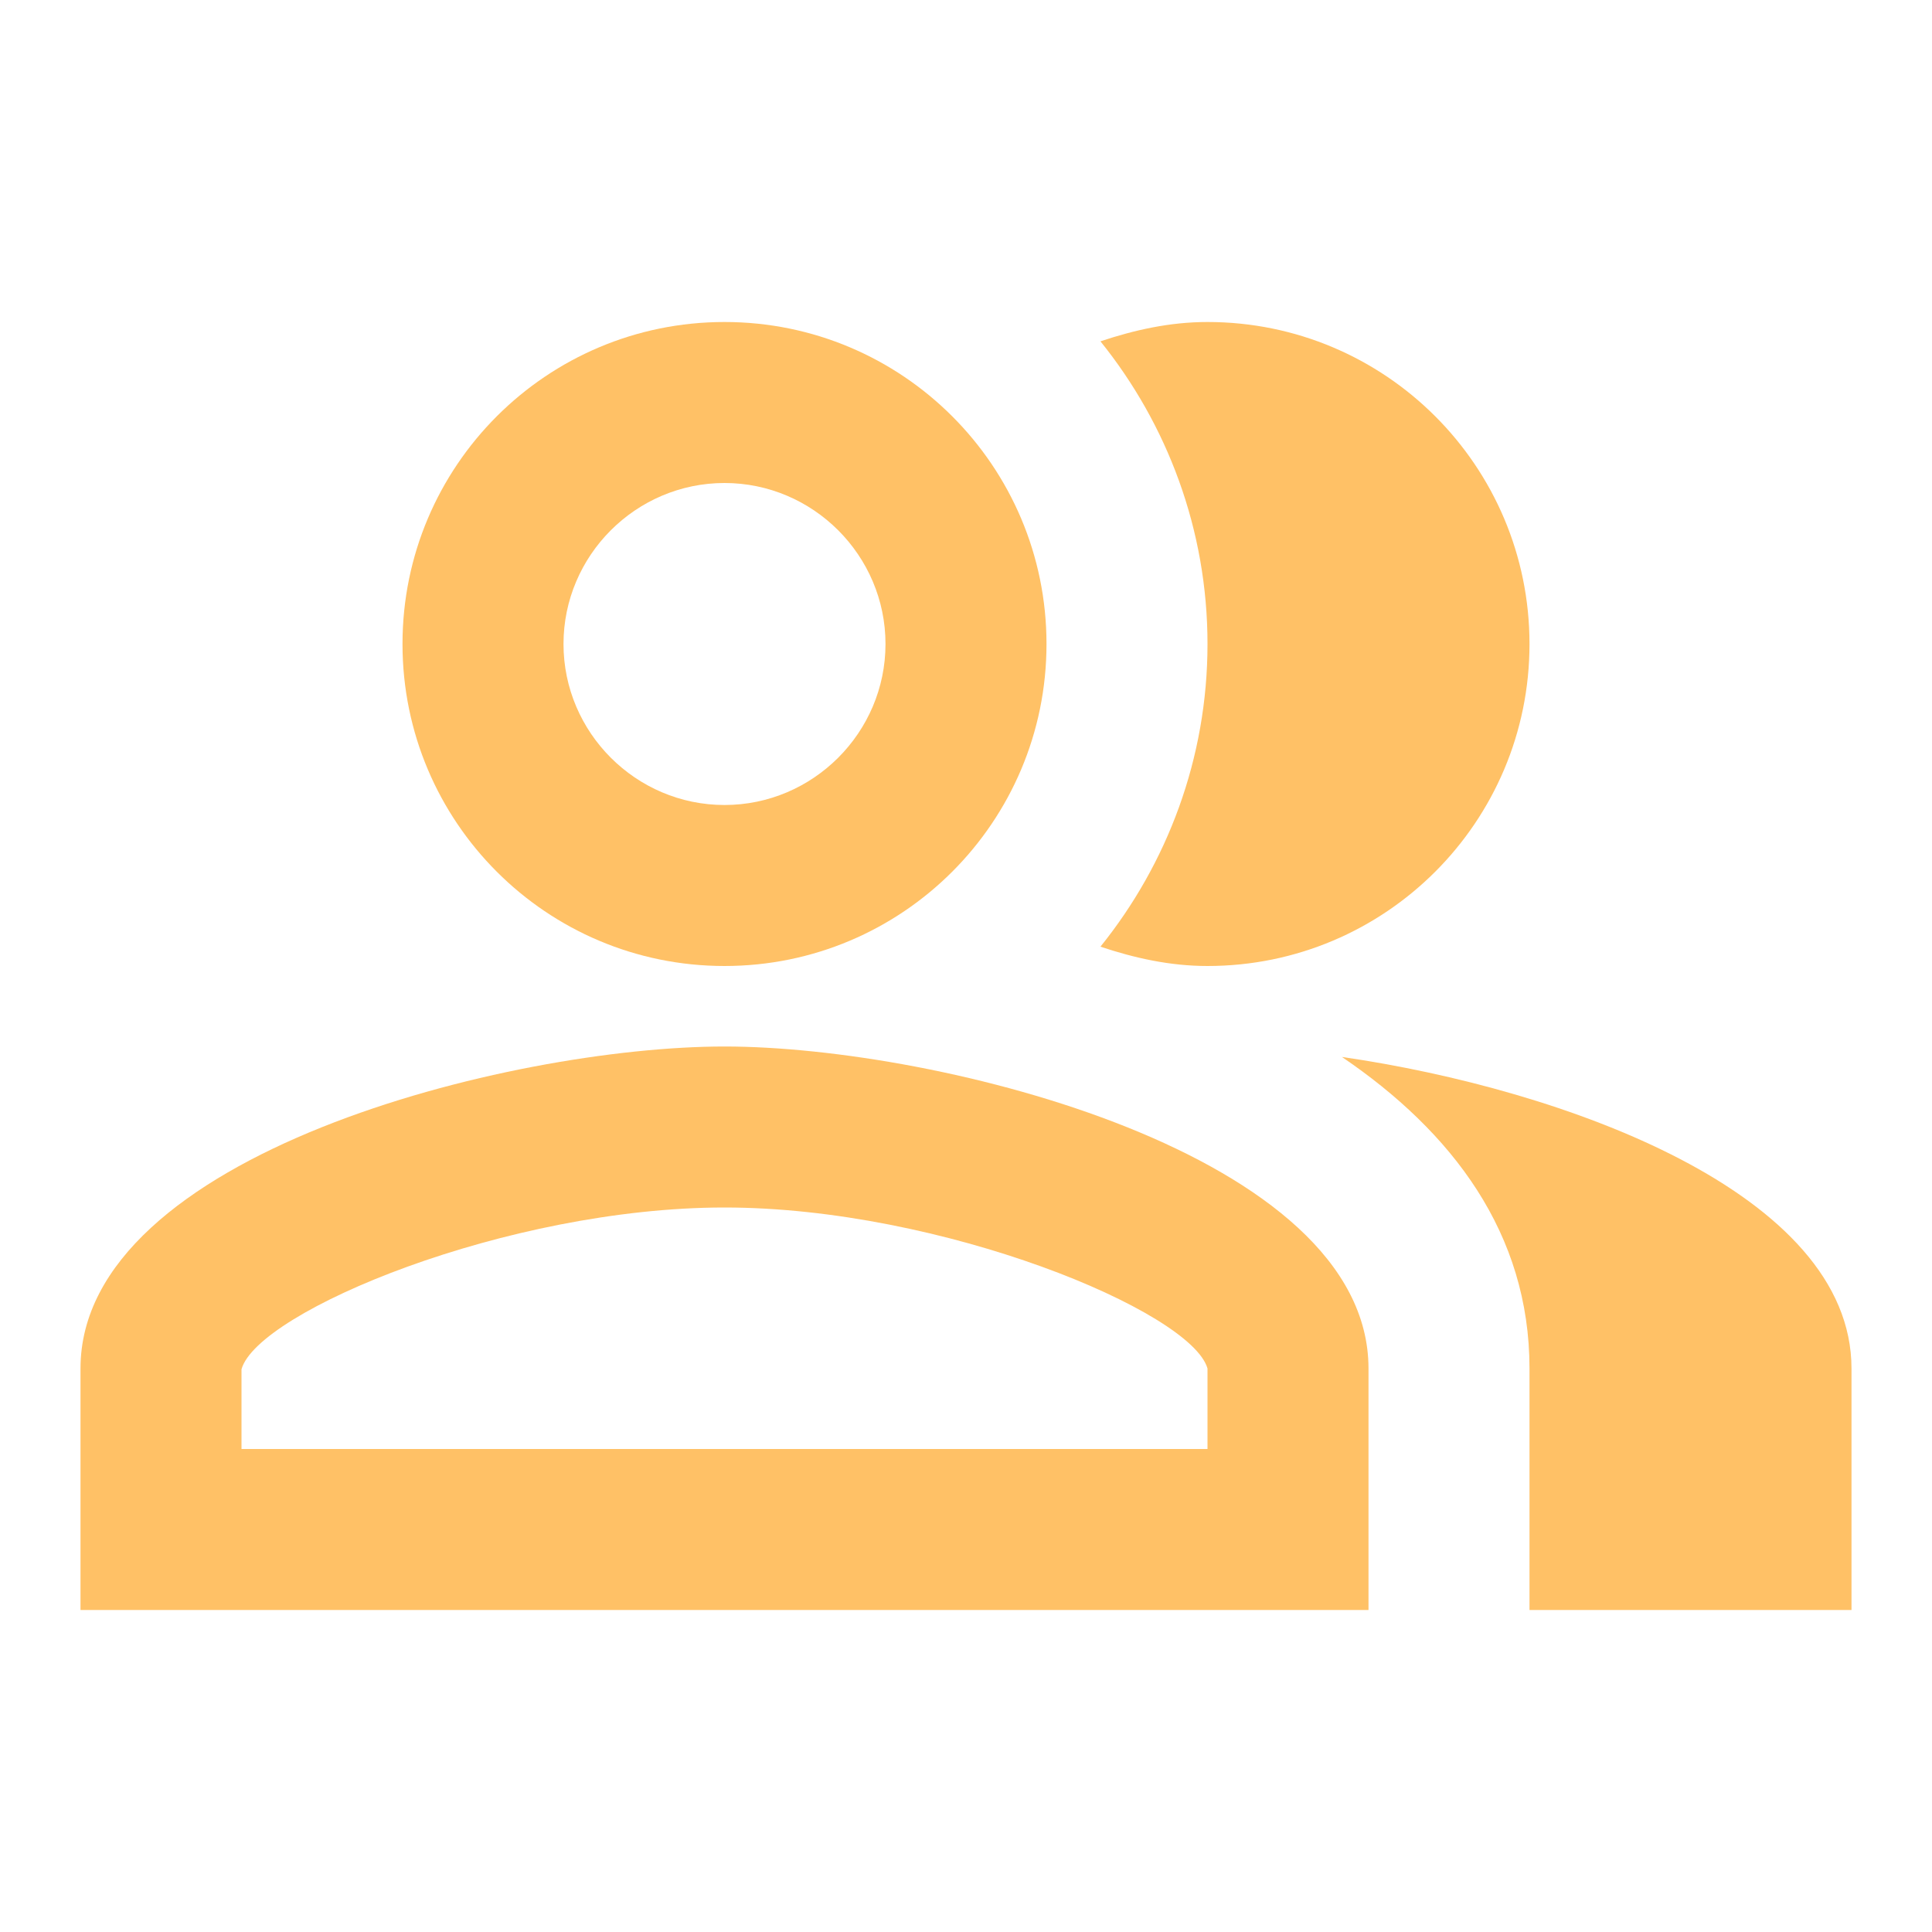
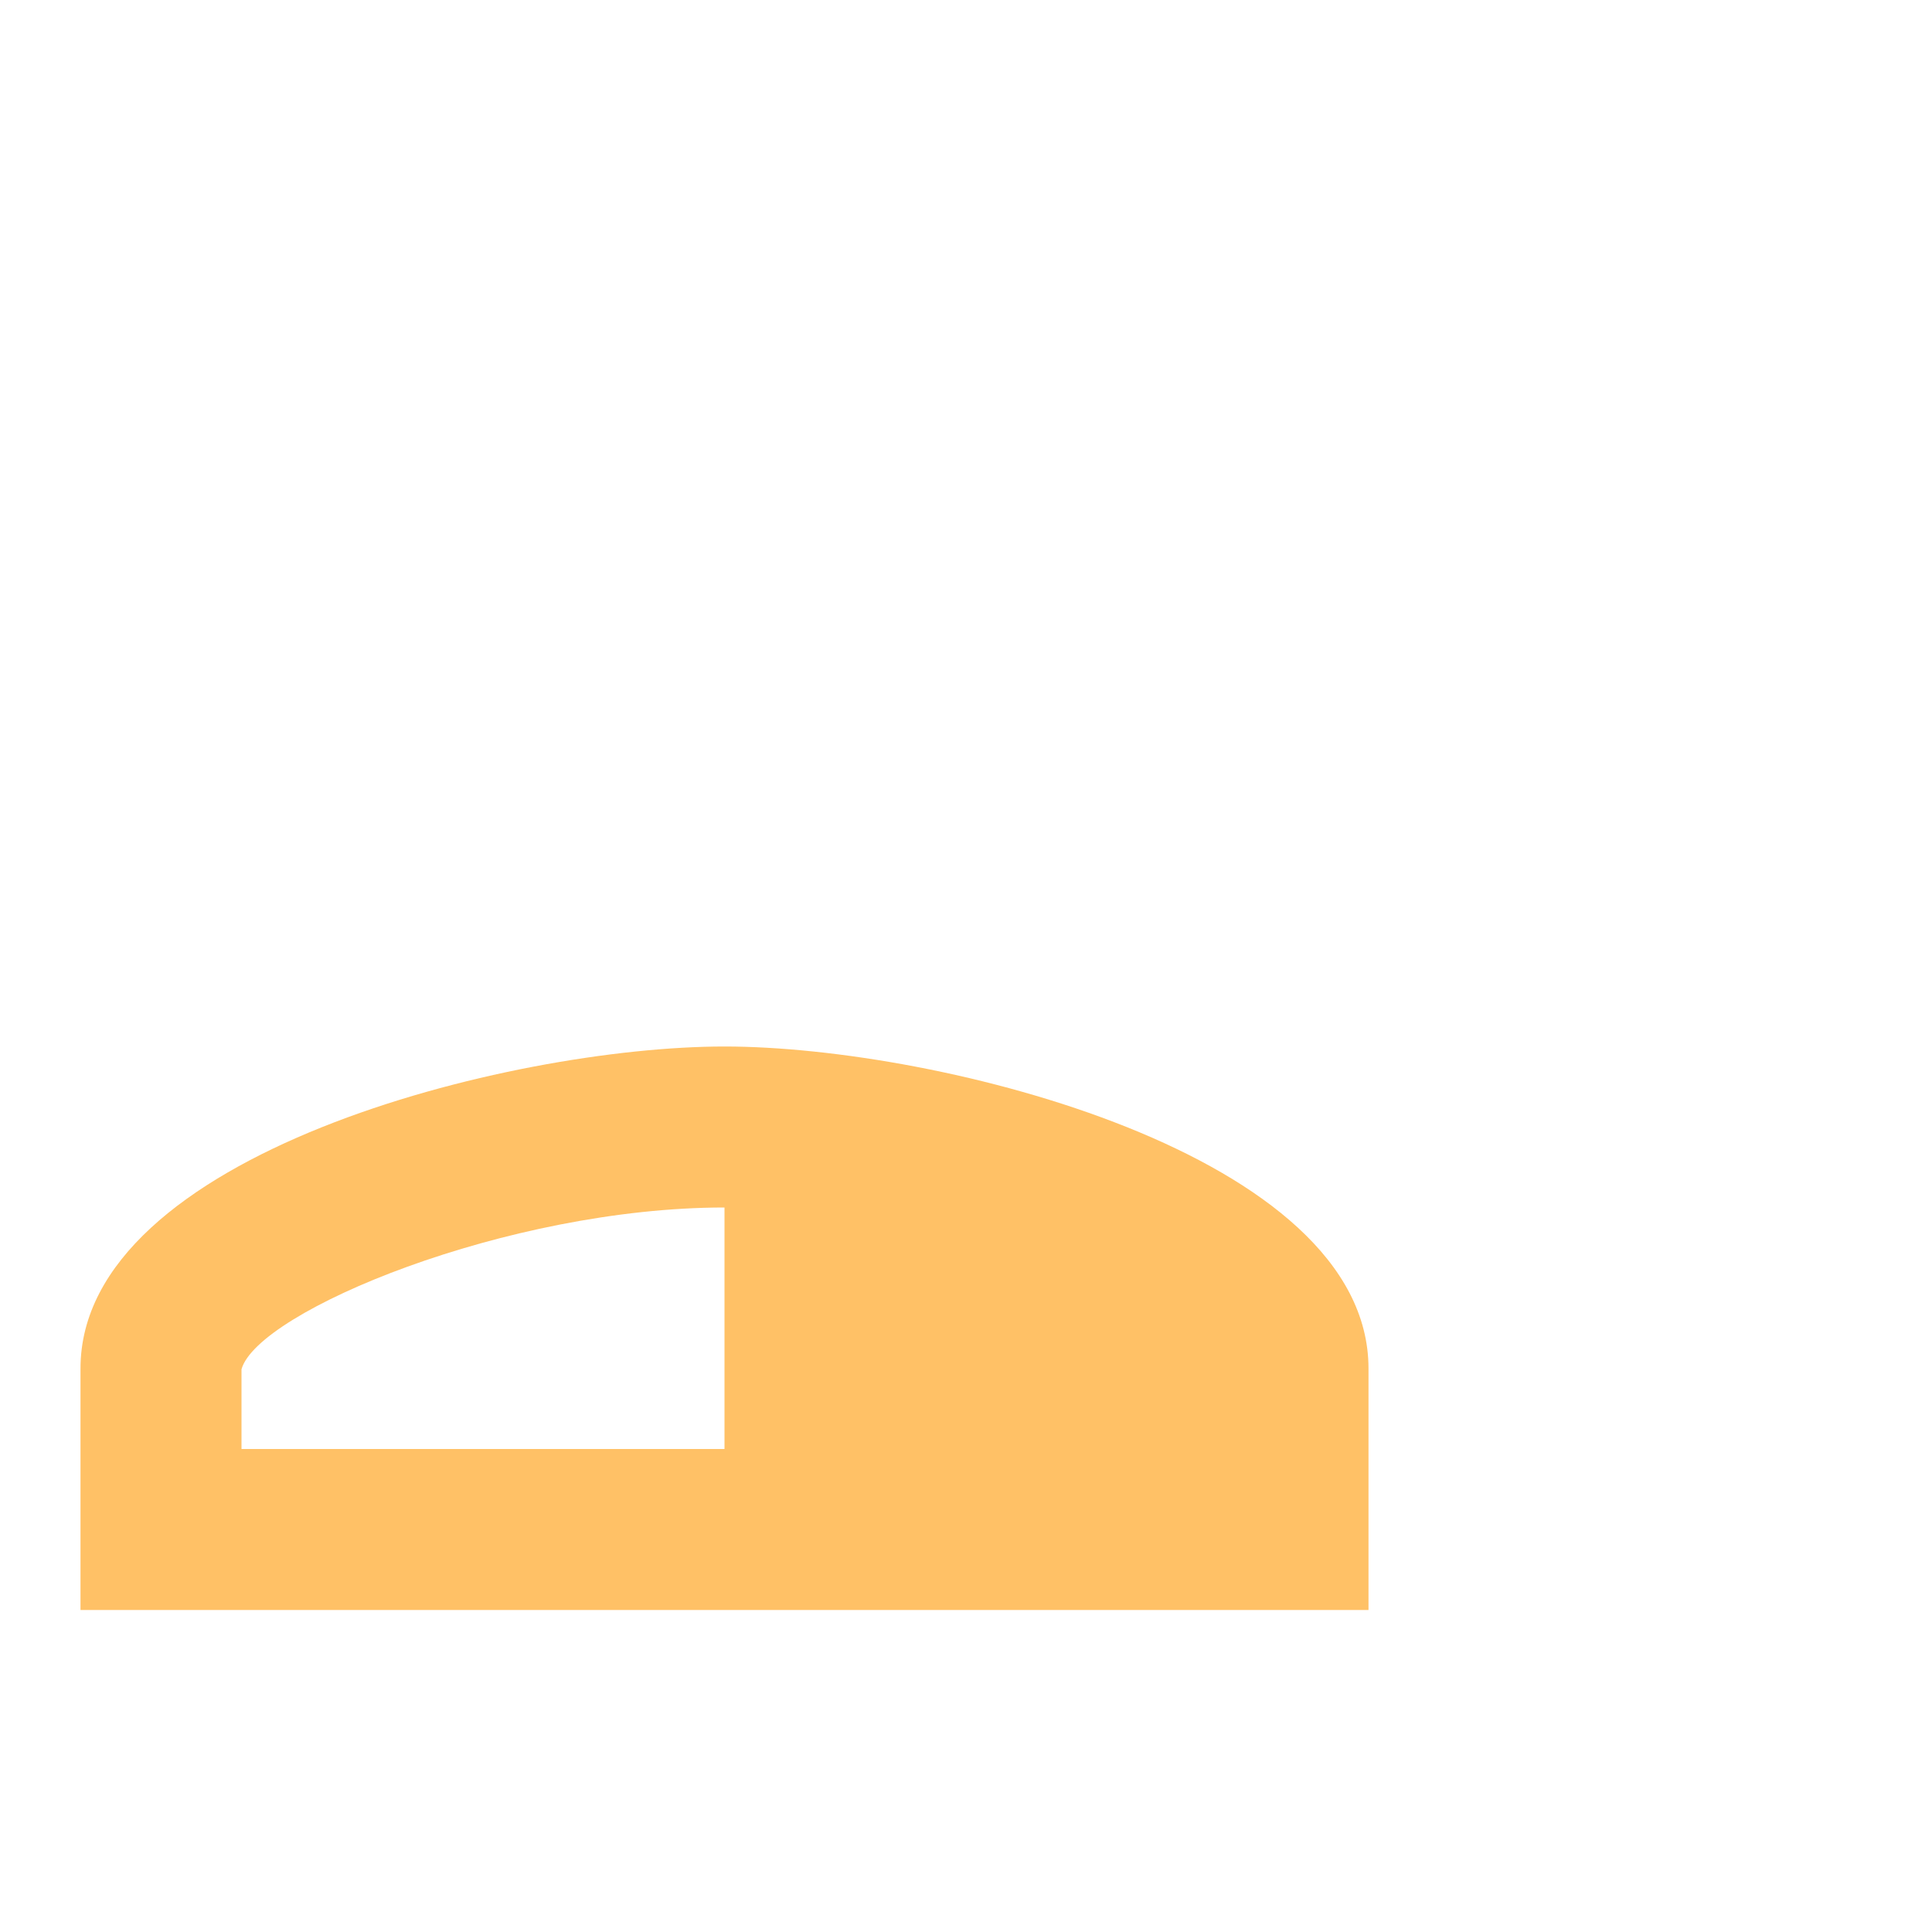
<svg xmlns="http://www.w3.org/2000/svg" width="114" height="114" viewBox="0 0 114 114" fill="none">
-   <path d="M79.183 62.367C85.69 66.785 90.25 72.77 90.25 80.75V95H109.25V80.75C109.25 70.395 92.293 64.267 79.183 62.367Z" fill="#FFC166" />
-   <path d="M71.25 57C81.748 57 90.25 48.498 90.25 38C90.25 27.503 81.748 19 71.25 19C69.017 19 66.927 19.475 64.933 20.14C68.875 25.032 71.25 31.255 71.25 38C71.25 44.745 68.875 50.968 64.933 55.86C66.927 56.525 69.017 57 71.25 57Z" fill="#FFC166" />
-   <path d="M42.75 57C53.248 57 61.75 48.498 61.75 38C61.75 27.503 53.248 19 42.75 19C32.252 19 23.75 27.503 23.75 38C23.75 48.498 32.252 57 42.75 57ZM42.75 28.5C47.975 28.5 52.25 32.775 52.25 38C52.25 43.225 47.975 47.5 42.75 47.5C37.525 47.5 33.25 43.225 33.25 38C33.25 32.775 37.525 28.5 42.75 28.5Z" fill="#FFC166" />
-   <path d="M42.75 61.75C30.067 61.75 4.75 68.115 4.75 80.75V95H80.75V80.75C80.75 68.115 55.432 61.75 42.75 61.75ZM71.25 85.5H14.25V80.797C15.2 77.377 29.925 71.25 42.75 71.25C55.575 71.25 70.3 77.377 71.25 80.75V85.5Z" fill="#FFC166" />
+   <path d="M42.75 61.75C30.067 61.75 4.75 68.115 4.75 80.75V95H80.75V80.75C80.75 68.115 55.432 61.75 42.75 61.75ZM71.25 85.5H14.25V80.797C15.2 77.377 29.925 71.25 42.75 71.25V85.5Z" fill="#FFC166" />
</svg>